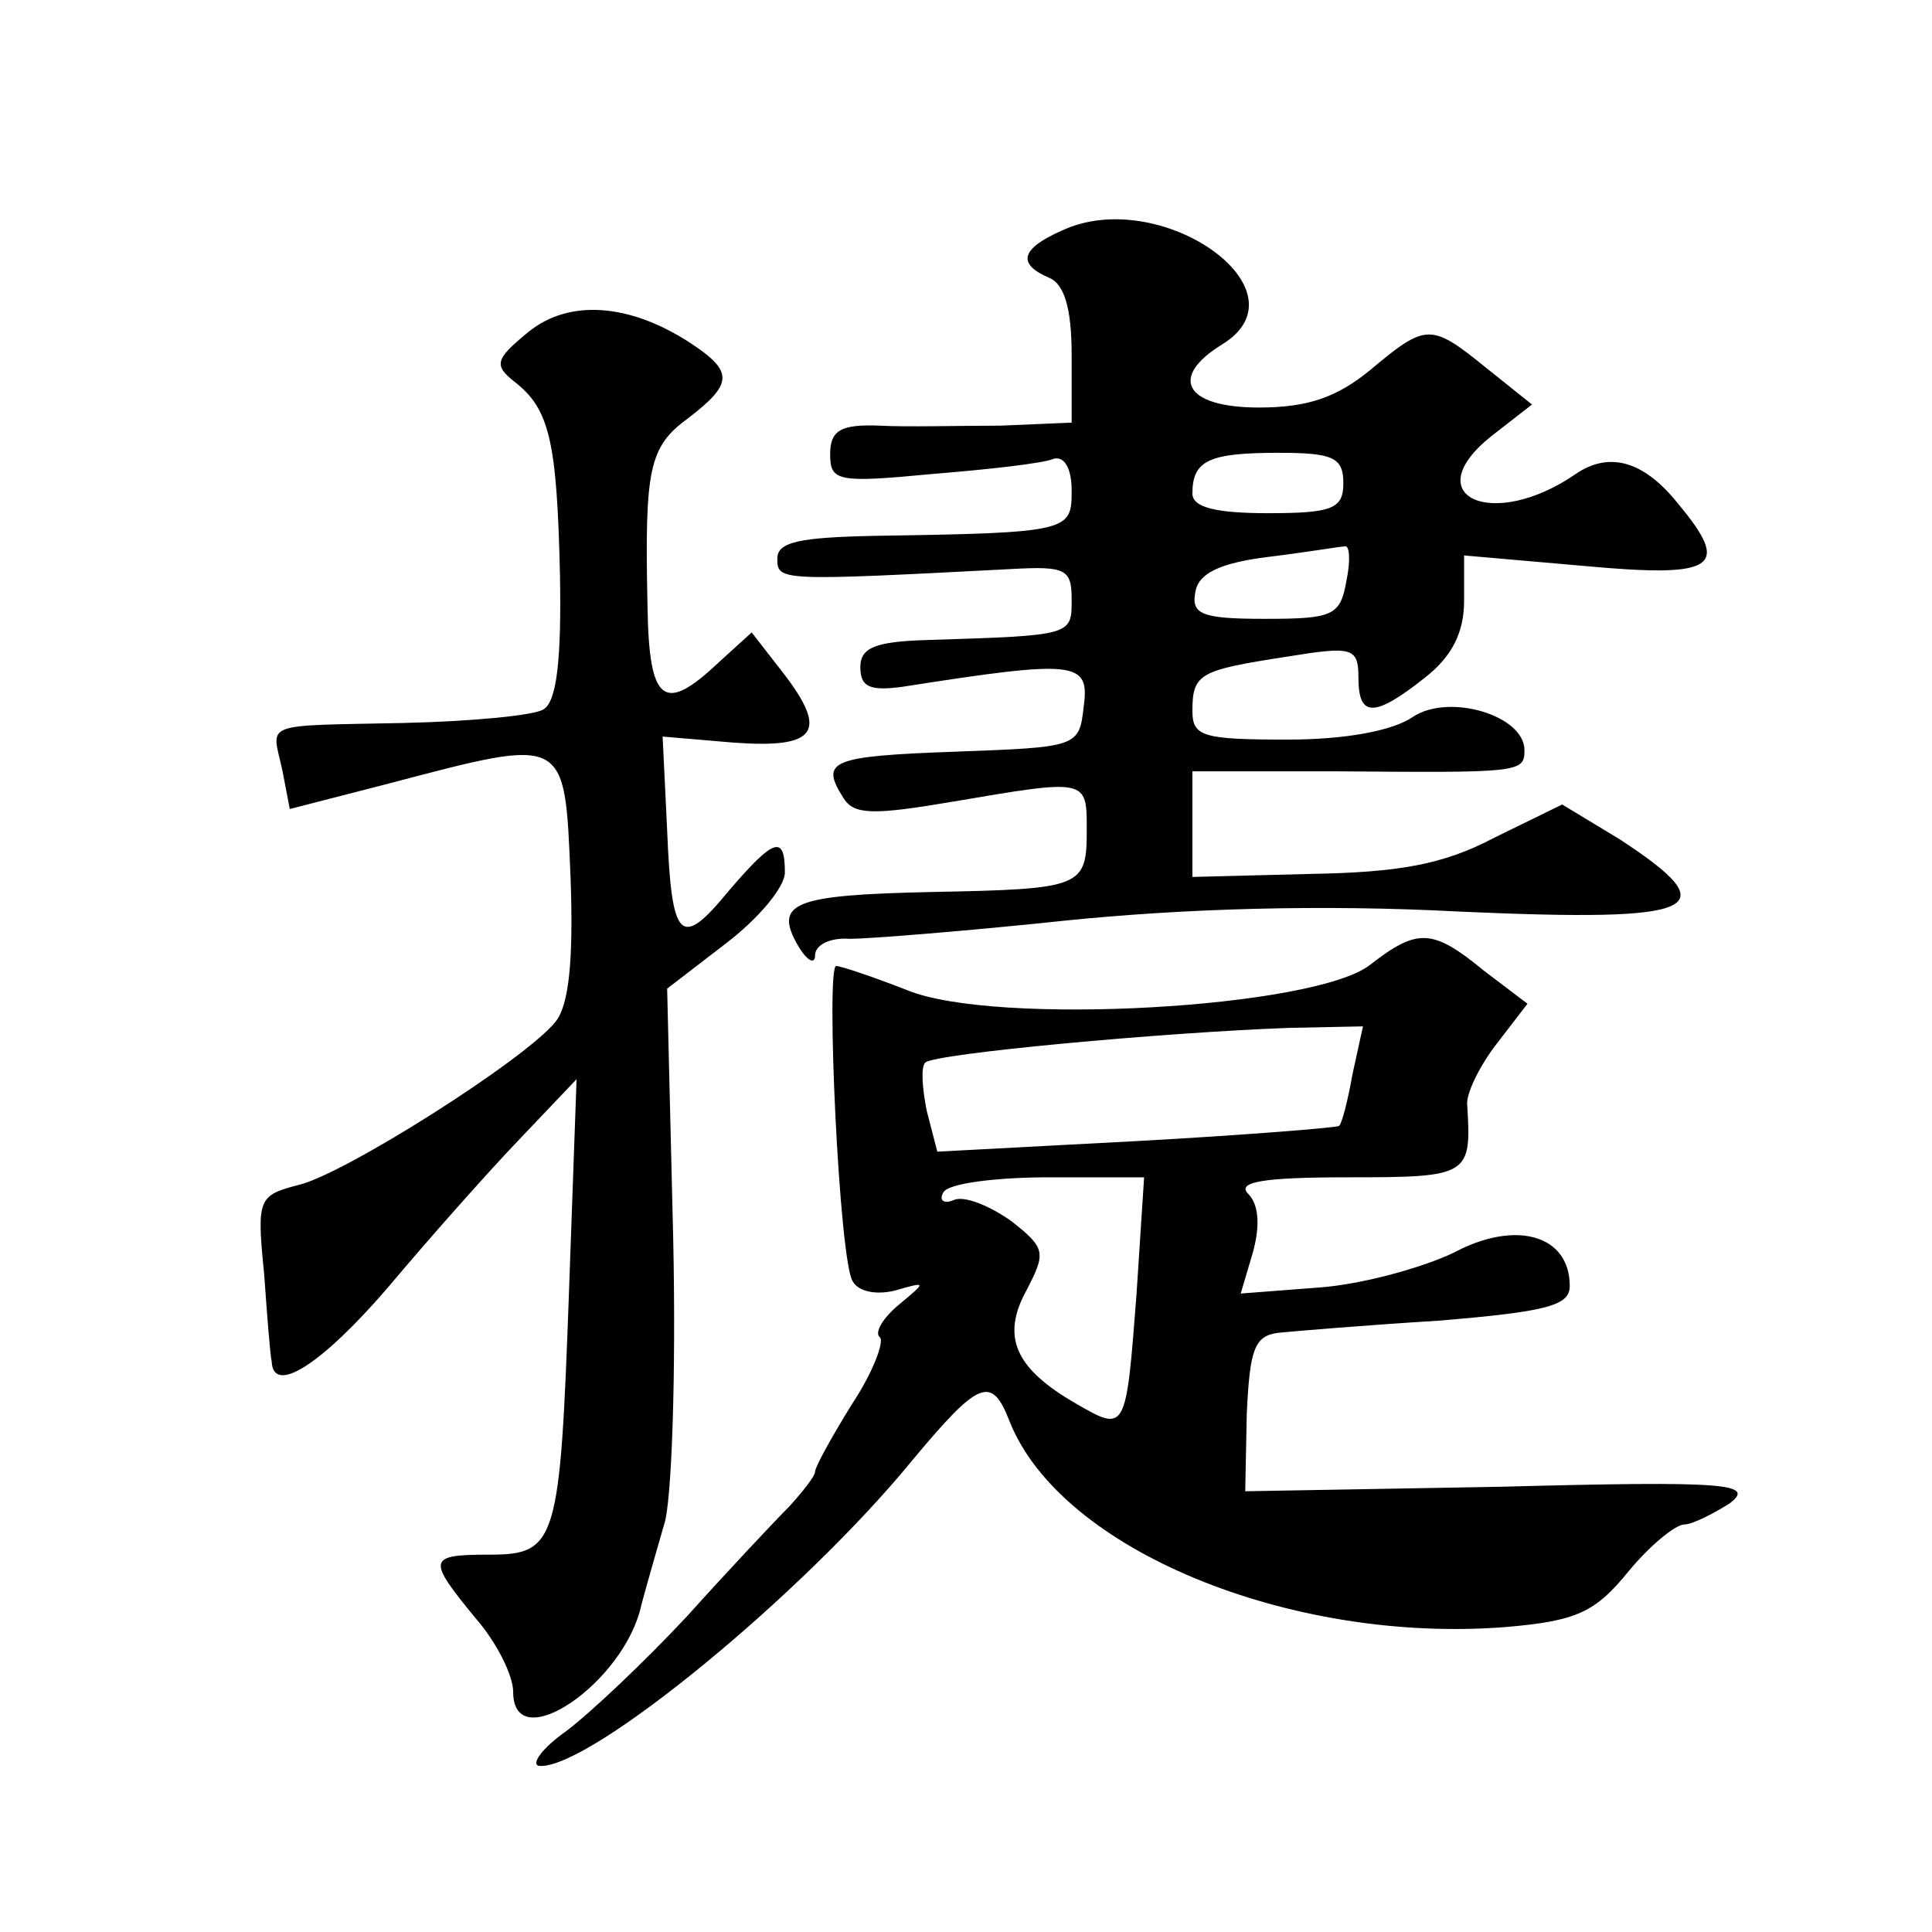
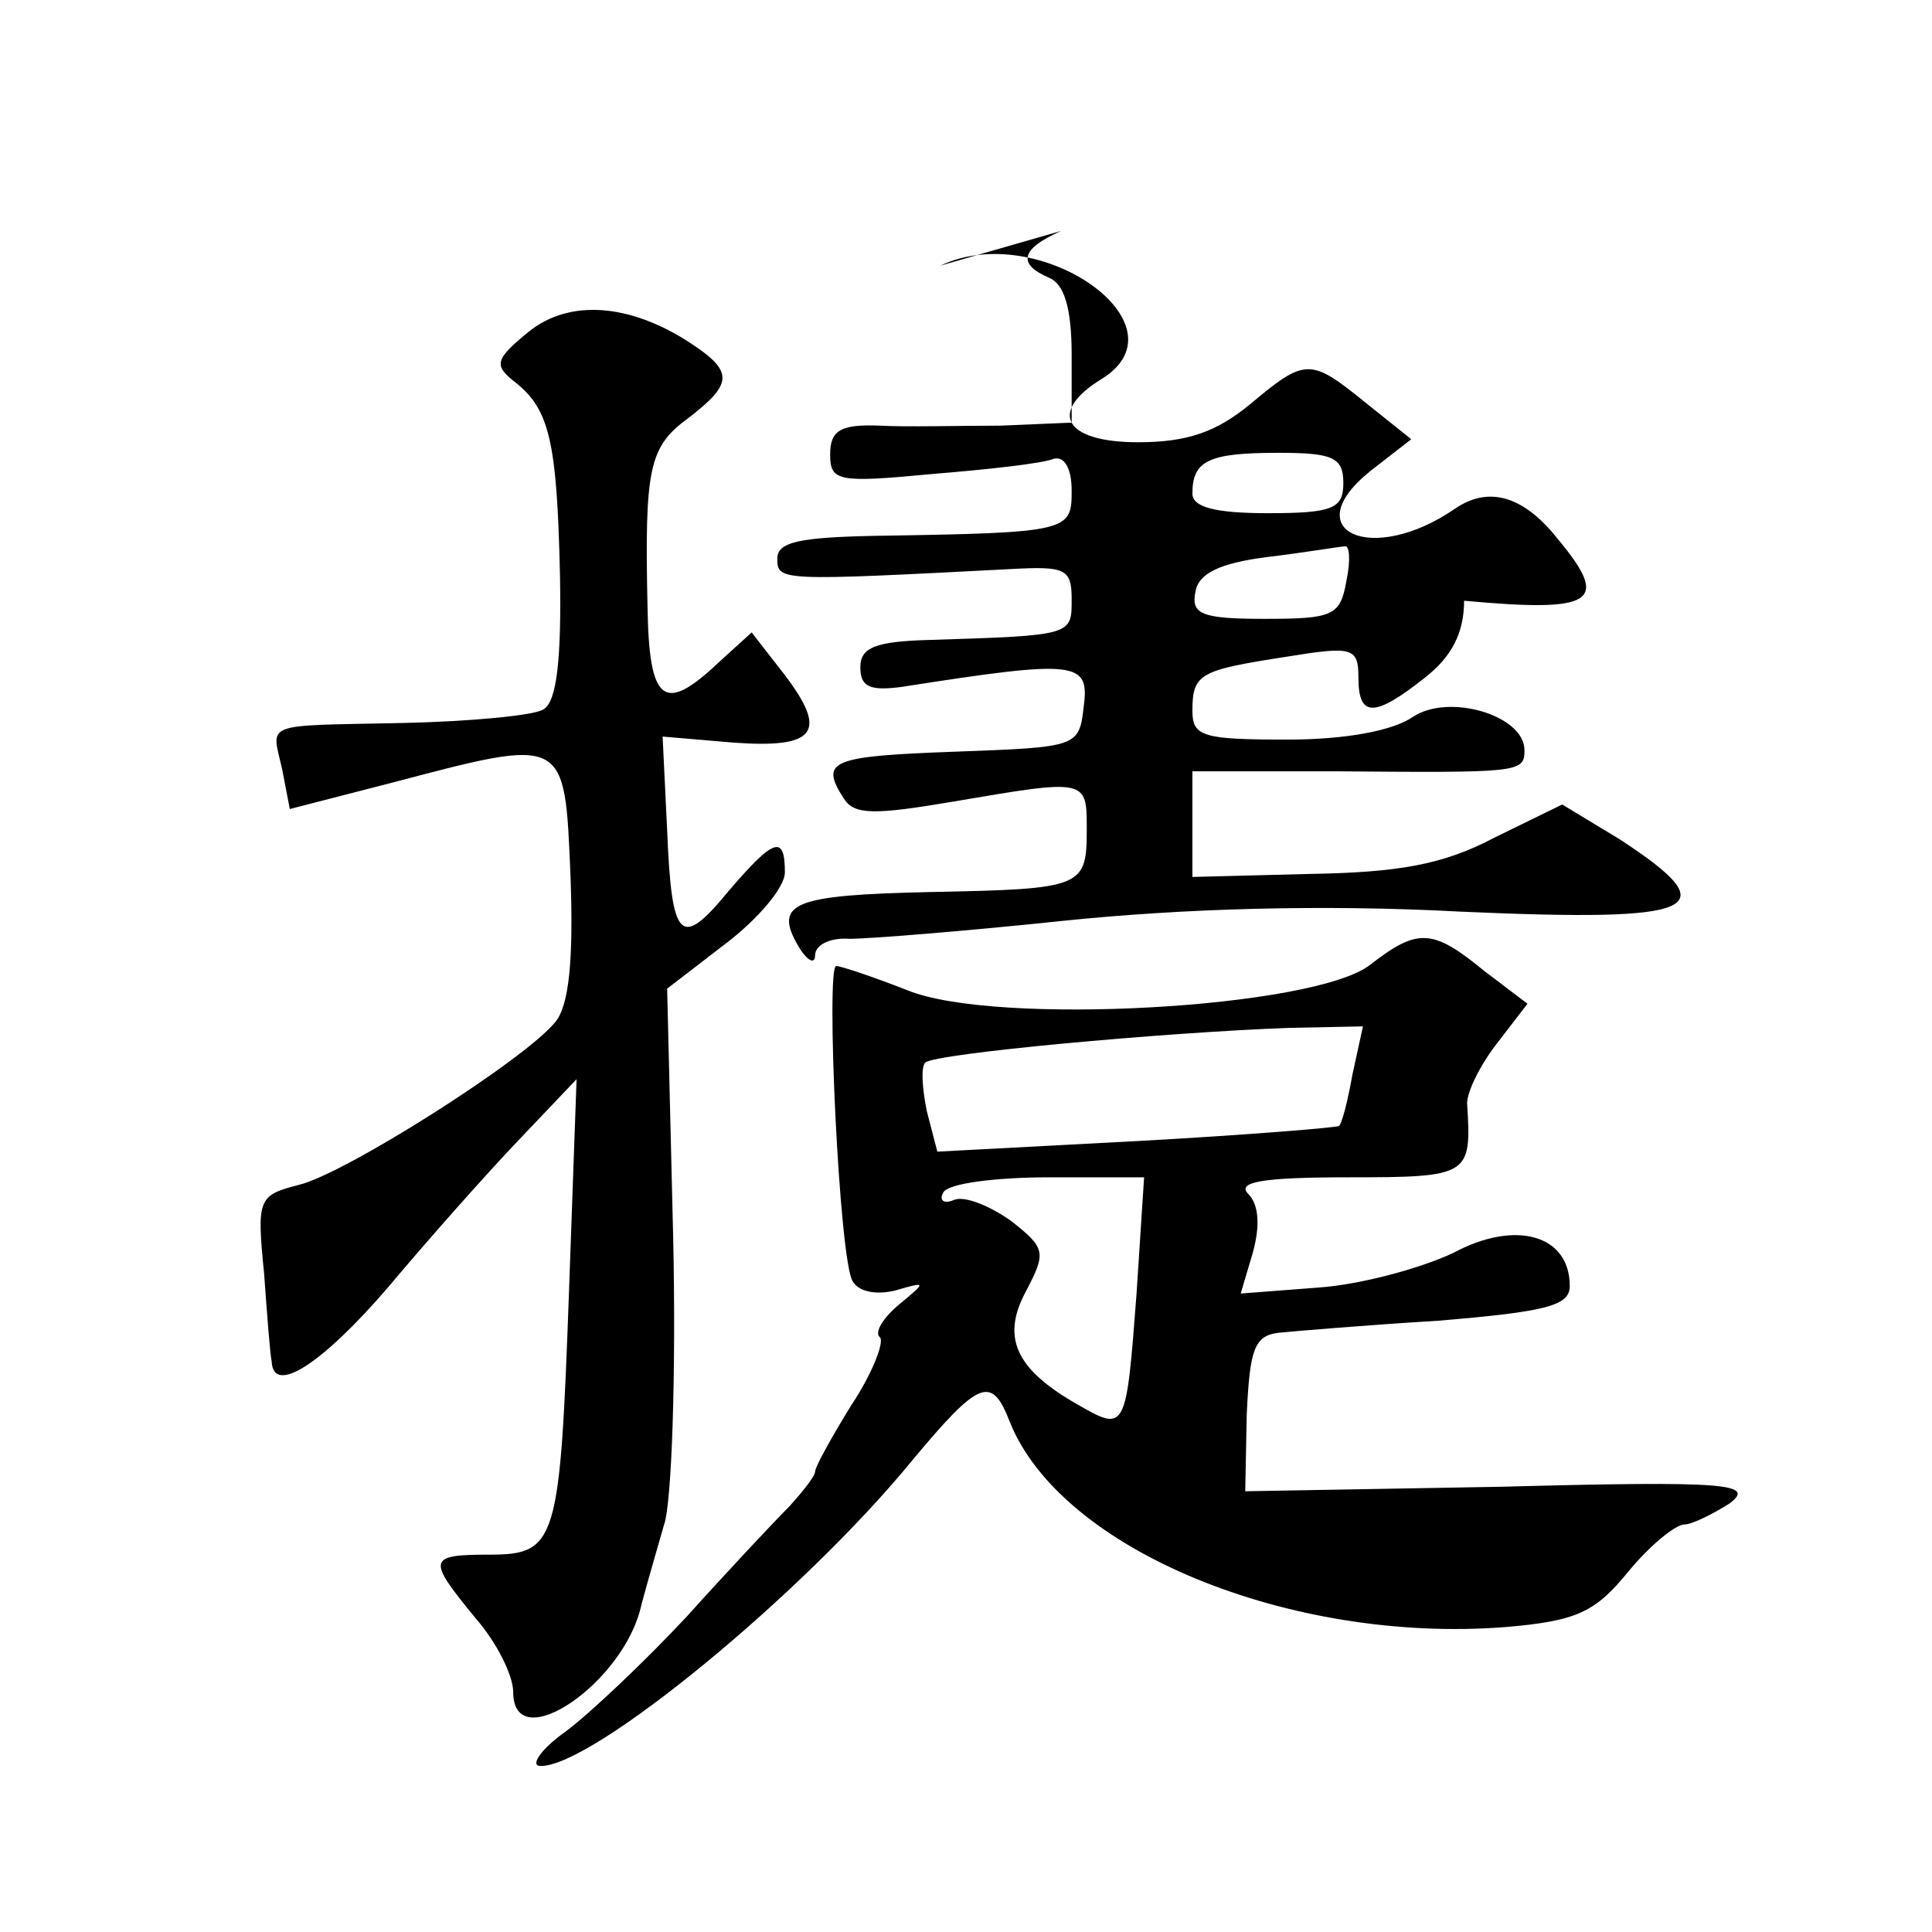
<svg xmlns="http://www.w3.org/2000/svg" version="1.0" width="128pt" height="128pt" viewBox="0 0 128 128" preserveAspectRatio="xMidYMid meet">
  <g transform="translate(0,128) scale(0.1,-0.1)" fill="#0" stroke="none">
-     <path d="M703 1127 c-27 -12 -29 -22 -8 -31 10 -4 15 -20 15 -51 l0 -45 -47 -2 c-27 0 -63 -1 -80 0 -26 1 -33 -3 -33 -19 0 -18 5 -19 68 -13 37 3 73 7 80 10 7 2 12 -6 12 -21 0 -27 -1 -28 -130 -30 -50 -1 -65 -4 -65 -15 0 -15 1 -15 155 -7 36 2 40 0 40 -20 0 -24 1 -24 -95 -27 -35 -1 -45 -5 -45 -18 0 -13 6 -16 28 -13 115 18 124 17 120 -13 -3 -27 -4 -27 -85 -30 -83 -3 -90 -6 -74 -31 7 -11 20 -11 73 -2 88 15 88 15 88 -18 0 -39 -2 -40 -104 -42 -90 -2 -104 -7 -87 -36 6 -10 11 -12 11 -6 0 7 10 12 23 11 12 0 76 5 142 12 78 8 170 11 263 6 159 -7 177 1 105 48 l-38 23 -45 -22 c-34 -18 -64 -23 -122 -24 l-78 -2 0 35 0 35 93 0 c124 -1 127 -1 127 14 0 23 -50 38 -74 22 -13 -9 -44 -15 -83 -15 -56 0 -63 2 -63 19 0 25 5 27 63 36 43 7 47 6 47 -14 0 -26 10 -27 44 0 18 14 26 30 26 51 l0 30 80 -7 c87 -8 97 -1 62 41 -23 29 -46 35 -68 20 -55 -38 -106 -15 -56 25 l27 21 -30 24 c-37 30 -40 30 -77 -1 -22 -18 -41 -25 -74 -25 -49 0 -60 20 -24 42 58 36 -42 106 -107 75z m187 -167 c0 -17 -7 -20 -50 -20 -35 0 -50 4 -50 13 0 22 11 27 57 27 36 0 43 -3 43 -20z m2 -65 c-4 -23 -9 -25 -54 -25 -42 0 -49 3 -46 18 2 12 16 19 48 23 25 3 48 7 51 7 3 1 4 -9 1 -23z M350 1060 c-22 -18 -23 -22 -9 -33 23 -18 28 -39 30 -128 1 -55 -2 -84 -11 -89 -6 -4 -48 -8 -93 -9 -95 -2 -87 1 -80 -31 l5 -26 66 17 c118 31 116 32 120 -62 2 -55 -1 -85 -10 -96 -20 -25 -140 -101 -170 -108 -27 -7 -28 -9 -23 -59 2 -28 4 -54 5 -58 1 -23 34 -1 77 49 26 31 65 75 86 97 l39 41 -5 -140 c-6 -167 -8 -175 -53 -175 -41 0 -41 -3 -9 -42 14 -16 25 -38 25 -49 0 -44 74 6 85 58 4 15 11 39 15 53 5 14 8 99 6 190 l-4 165 39 30 c21 16 39 37 39 47 0 25 -7 23 -37 -12 -32 -39 -38 -34 -41 40 l-3 62 47 -4 c55 -4 63 7 33 46 l-21 27 -22 -20 c-36 -34 -46 -27 -47 37 -2 92 1 106 27 125 30 23 30 31 1 50 -40 26 -80 29 -107 7z M908 641 c-36 -29 -249 -41 -307 -17 -23 9 -44 16 -47 16 -7 0 2 -196 11 -209 4 -7 16 -9 28 -6 21 6 21 6 3 -9 -11 -9 -17 -19 -13 -22 3 -3 -5 -24 -19 -45 -13 -21 -24 -41 -24 -44 0 -3 -8 -13 -17 -23 -10 -10 -41 -43 -68 -73 -28 -30 -64 -64 -80 -76 -17 -12 -24 -23 -17 -23 34 -1 174 114 246 202 45 54 53 57 65 26 34 -85 186 -147 328 -136 48 4 60 10 82 37 14 17 31 31 37 31 5 0 19 7 30 14 17 13 -1 15 -151 11 l-170 -3 1 51 c2 43 5 52 21 54 10 1 57 5 106 8 72 6 87 10 87 23 0 34 -36 44 -77 22 -21 -10 -61 -21 -89 -23 l-52 -4 8 27 c5 18 4 32 -3 39 -8 8 10 11 66 11 81 0 82 1 79 49 0 8 9 26 20 40 l20 26 -29 22 c-34 28 -44 28 -75 4z m-12 -73 c-3 -17 -7 -33 -9 -34 -1 -1 -61 -6 -134 -10 l-132 -7 -7 27 c-3 15 -4 29 -1 32 6 6 158 20 241 23 l49 1 -7 -32z m-143 -145 c-7 -92 -7 -92 -40 -73 -40 23 -50 44 -33 75 13 25 13 28 -10 46 -14 10 -31 17 -38 14 -7 -3 -10 0 -7 5 3 6 35 10 70 10 l63 0 -5 -77z" />
+     <path d="M703 1127 c-27 -12 -29 -22 -8 -31 10 -4 15 -20 15 -51 l0 -45 -47 -2 c-27 0 -63 -1 -80 0 -26 1 -33 -3 -33 -19 0 -18 5 -19 68 -13 37 3 73 7 80 10 7 2 12 -6 12 -21 0 -27 -1 -28 -130 -30 -50 -1 -65 -4 -65 -15 0 -15 1 -15 155 -7 36 2 40 0 40 -20 0 -24 1 -24 -95 -27 -35 -1 -45 -5 -45 -18 0 -13 6 -16 28 -13 115 18 124 17 120 -13 -3 -27 -4 -27 -85 -30 -83 -3 -90 -6 -74 -31 7 -11 20 -11 73 -2 88 15 88 15 88 -18 0 -39 -2 -40 -104 -42 -90 -2 -104 -7 -87 -36 6 -10 11 -12 11 -6 0 7 10 12 23 11 12 0 76 5 142 12 78 8 170 11 263 6 159 -7 177 1 105 48 l-38 23 -45 -22 c-34 -18 -64 -23 -122 -24 l-78 -2 0 35 0 35 93 0 c124 -1 127 -1 127 14 0 23 -50 38 -74 22 -13 -9 -44 -15 -83 -15 -56 0 -63 2 -63 19 0 25 5 27 63 36 43 7 47 6 47 -14 0 -26 10 -27 44 0 18 14 26 30 26 51 c87 -8 97 -1 62 41 -23 29 -46 35 -68 20 -55 -38 -106 -15 -56 25 l27 21 -30 24 c-37 30 -40 30 -77 -1 -22 -18 -41 -25 -74 -25 -49 0 -60 20 -24 42 58 36 -42 106 -107 75z m187 -167 c0 -17 -7 -20 -50 -20 -35 0 -50 4 -50 13 0 22 11 27 57 27 36 0 43 -3 43 -20z m2 -65 c-4 -23 -9 -25 -54 -25 -42 0 -49 3 -46 18 2 12 16 19 48 23 25 3 48 7 51 7 3 1 4 -9 1 -23z M350 1060 c-22 -18 -23 -22 -9 -33 23 -18 28 -39 30 -128 1 -55 -2 -84 -11 -89 -6 -4 -48 -8 -93 -9 -95 -2 -87 1 -80 -31 l5 -26 66 17 c118 31 116 32 120 -62 2 -55 -1 -85 -10 -96 -20 -25 -140 -101 -170 -108 -27 -7 -28 -9 -23 -59 2 -28 4 -54 5 -58 1 -23 34 -1 77 49 26 31 65 75 86 97 l39 41 -5 -140 c-6 -167 -8 -175 -53 -175 -41 0 -41 -3 -9 -42 14 -16 25 -38 25 -49 0 -44 74 6 85 58 4 15 11 39 15 53 5 14 8 99 6 190 l-4 165 39 30 c21 16 39 37 39 47 0 25 -7 23 -37 -12 -32 -39 -38 -34 -41 40 l-3 62 47 -4 c55 -4 63 7 33 46 l-21 27 -22 -20 c-36 -34 -46 -27 -47 37 -2 92 1 106 27 125 30 23 30 31 1 50 -40 26 -80 29 -107 7z M908 641 c-36 -29 -249 -41 -307 -17 -23 9 -44 16 -47 16 -7 0 2 -196 11 -209 4 -7 16 -9 28 -6 21 6 21 6 3 -9 -11 -9 -17 -19 -13 -22 3 -3 -5 -24 -19 -45 -13 -21 -24 -41 -24 -44 0 -3 -8 -13 -17 -23 -10 -10 -41 -43 -68 -73 -28 -30 -64 -64 -80 -76 -17 -12 -24 -23 -17 -23 34 -1 174 114 246 202 45 54 53 57 65 26 34 -85 186 -147 328 -136 48 4 60 10 82 37 14 17 31 31 37 31 5 0 19 7 30 14 17 13 -1 15 -151 11 l-170 -3 1 51 c2 43 5 52 21 54 10 1 57 5 106 8 72 6 87 10 87 23 0 34 -36 44 -77 22 -21 -10 -61 -21 -89 -23 l-52 -4 8 27 c5 18 4 32 -3 39 -8 8 10 11 66 11 81 0 82 1 79 49 0 8 9 26 20 40 l20 26 -29 22 c-34 28 -44 28 -75 4z m-12 -73 c-3 -17 -7 -33 -9 -34 -1 -1 -61 -6 -134 -10 l-132 -7 -7 27 c-3 15 -4 29 -1 32 6 6 158 20 241 23 l49 1 -7 -32z m-143 -145 c-7 -92 -7 -92 -40 -73 -40 23 -50 44 -33 75 13 25 13 28 -10 46 -14 10 -31 17 -38 14 -7 -3 -10 0 -7 5 3 6 35 10 70 10 l63 0 -5 -77z" />
  </g>
</svg>